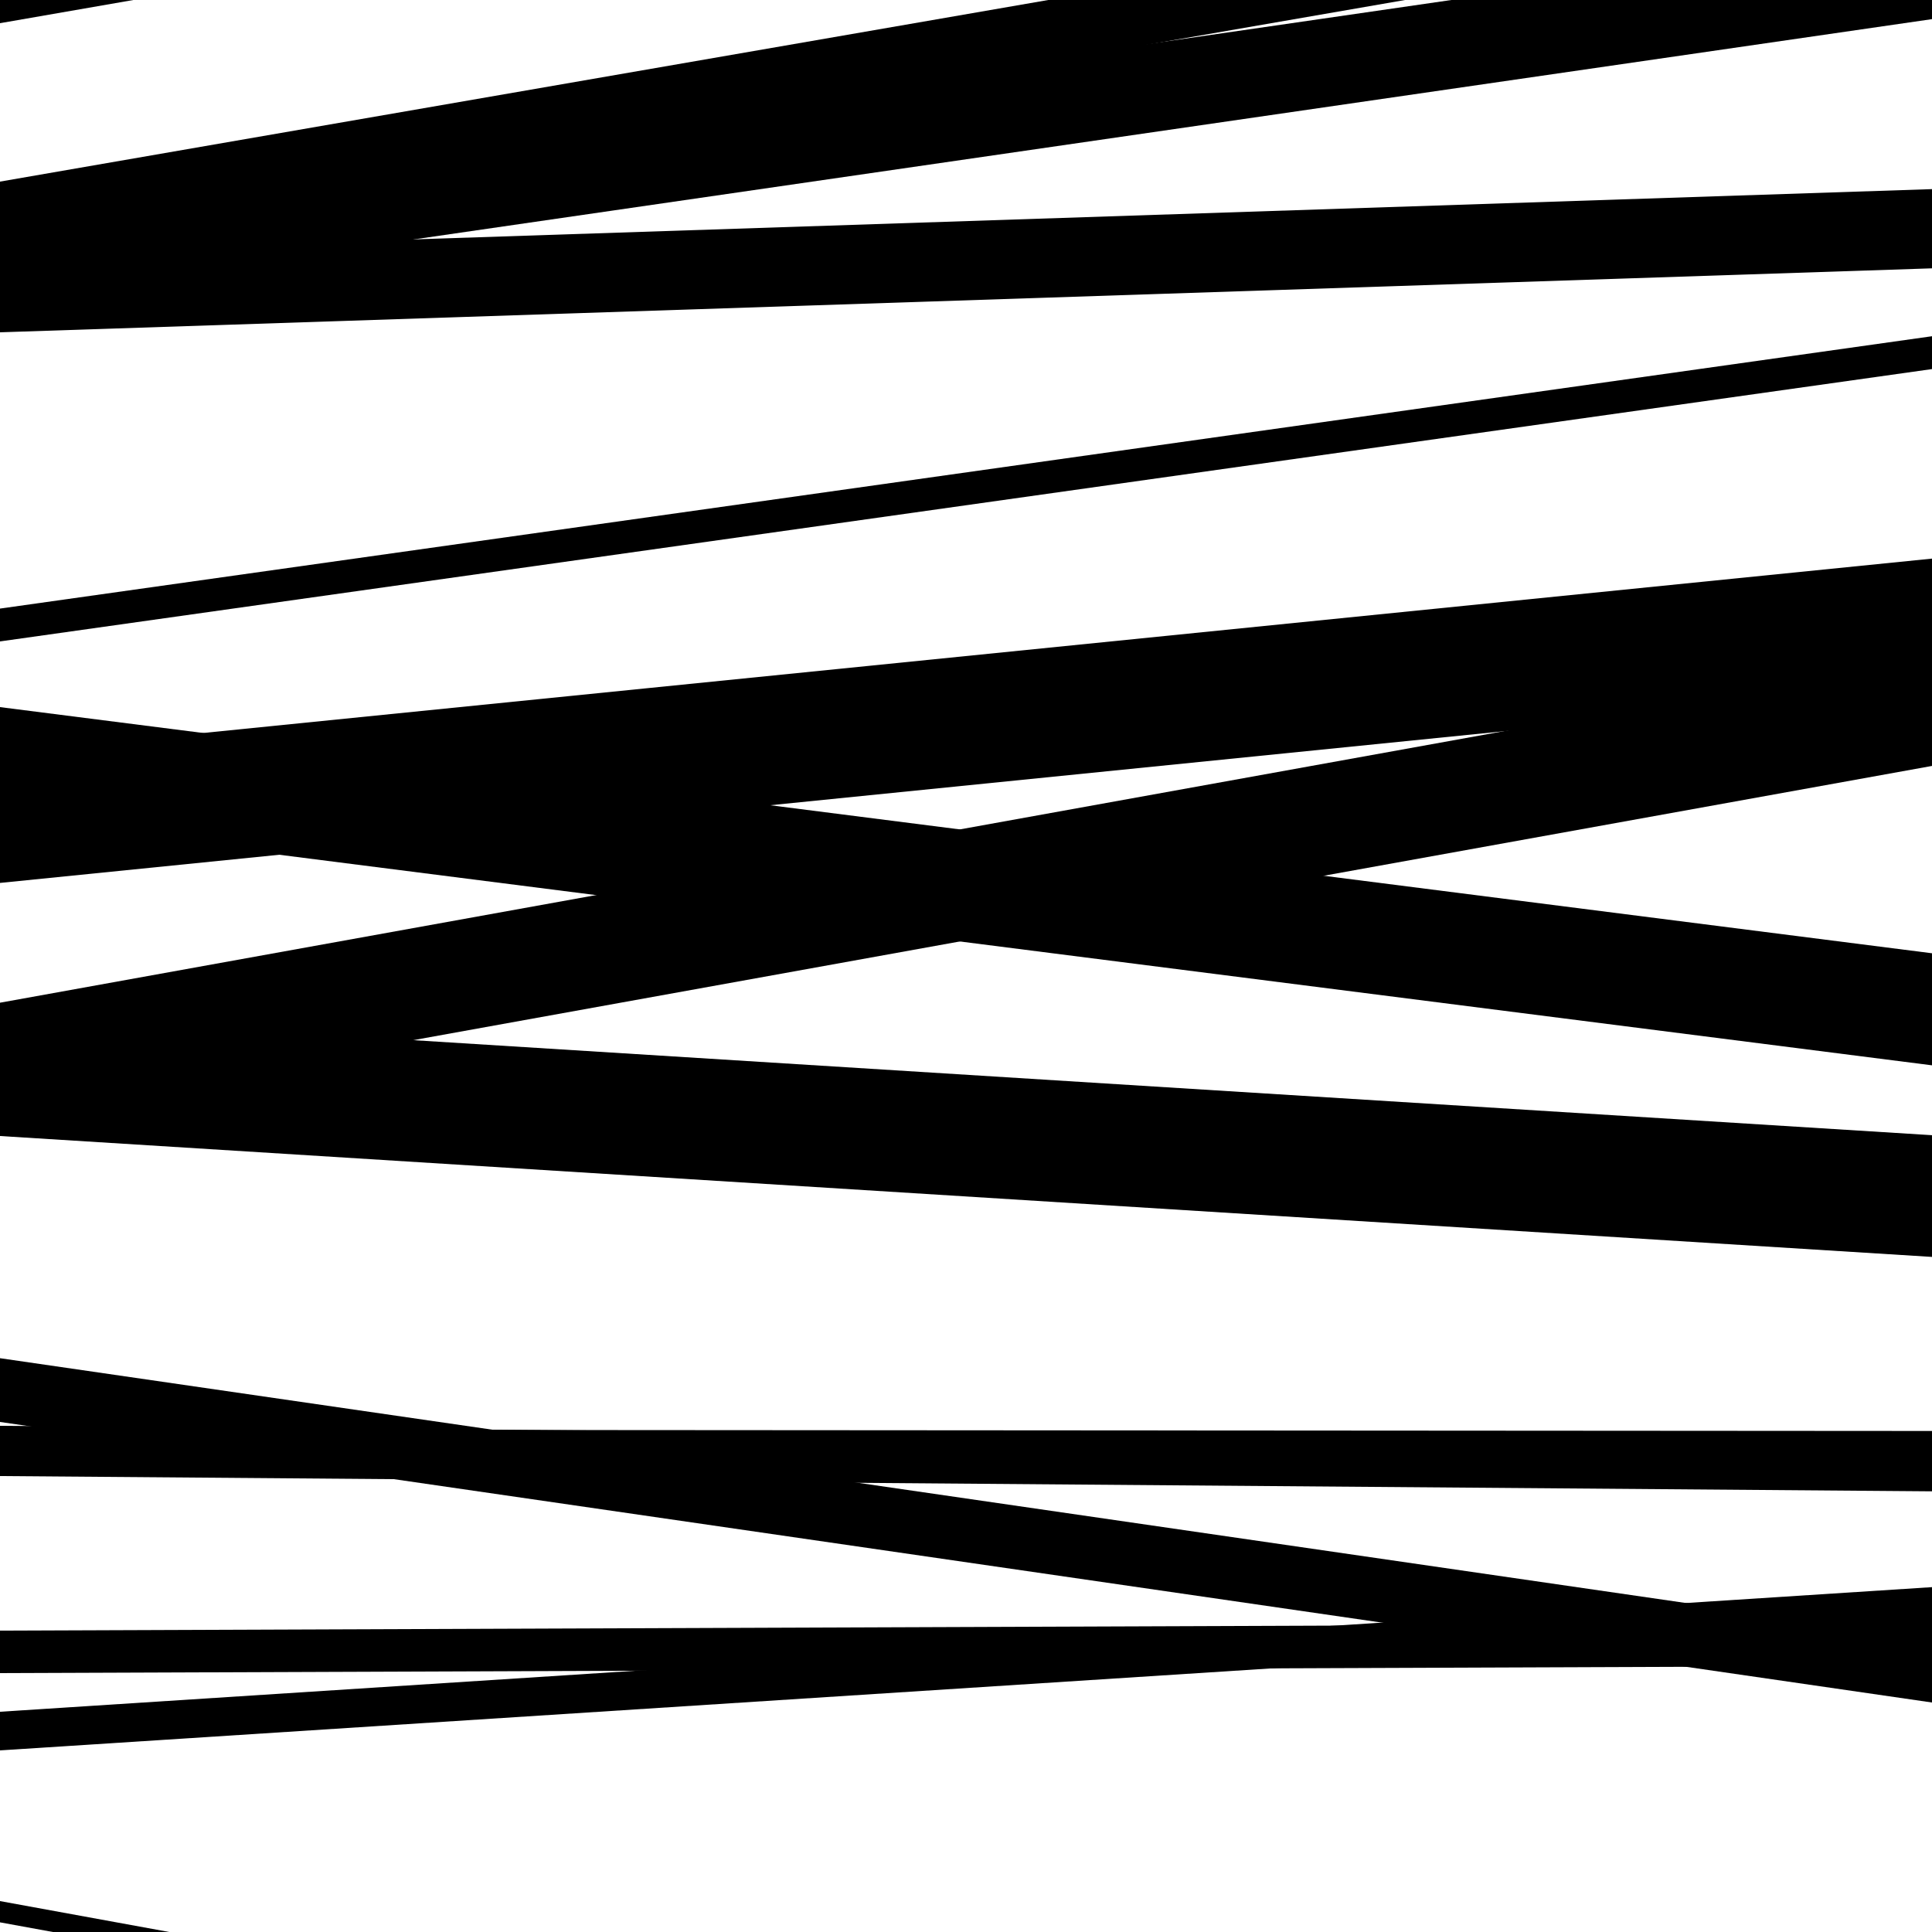
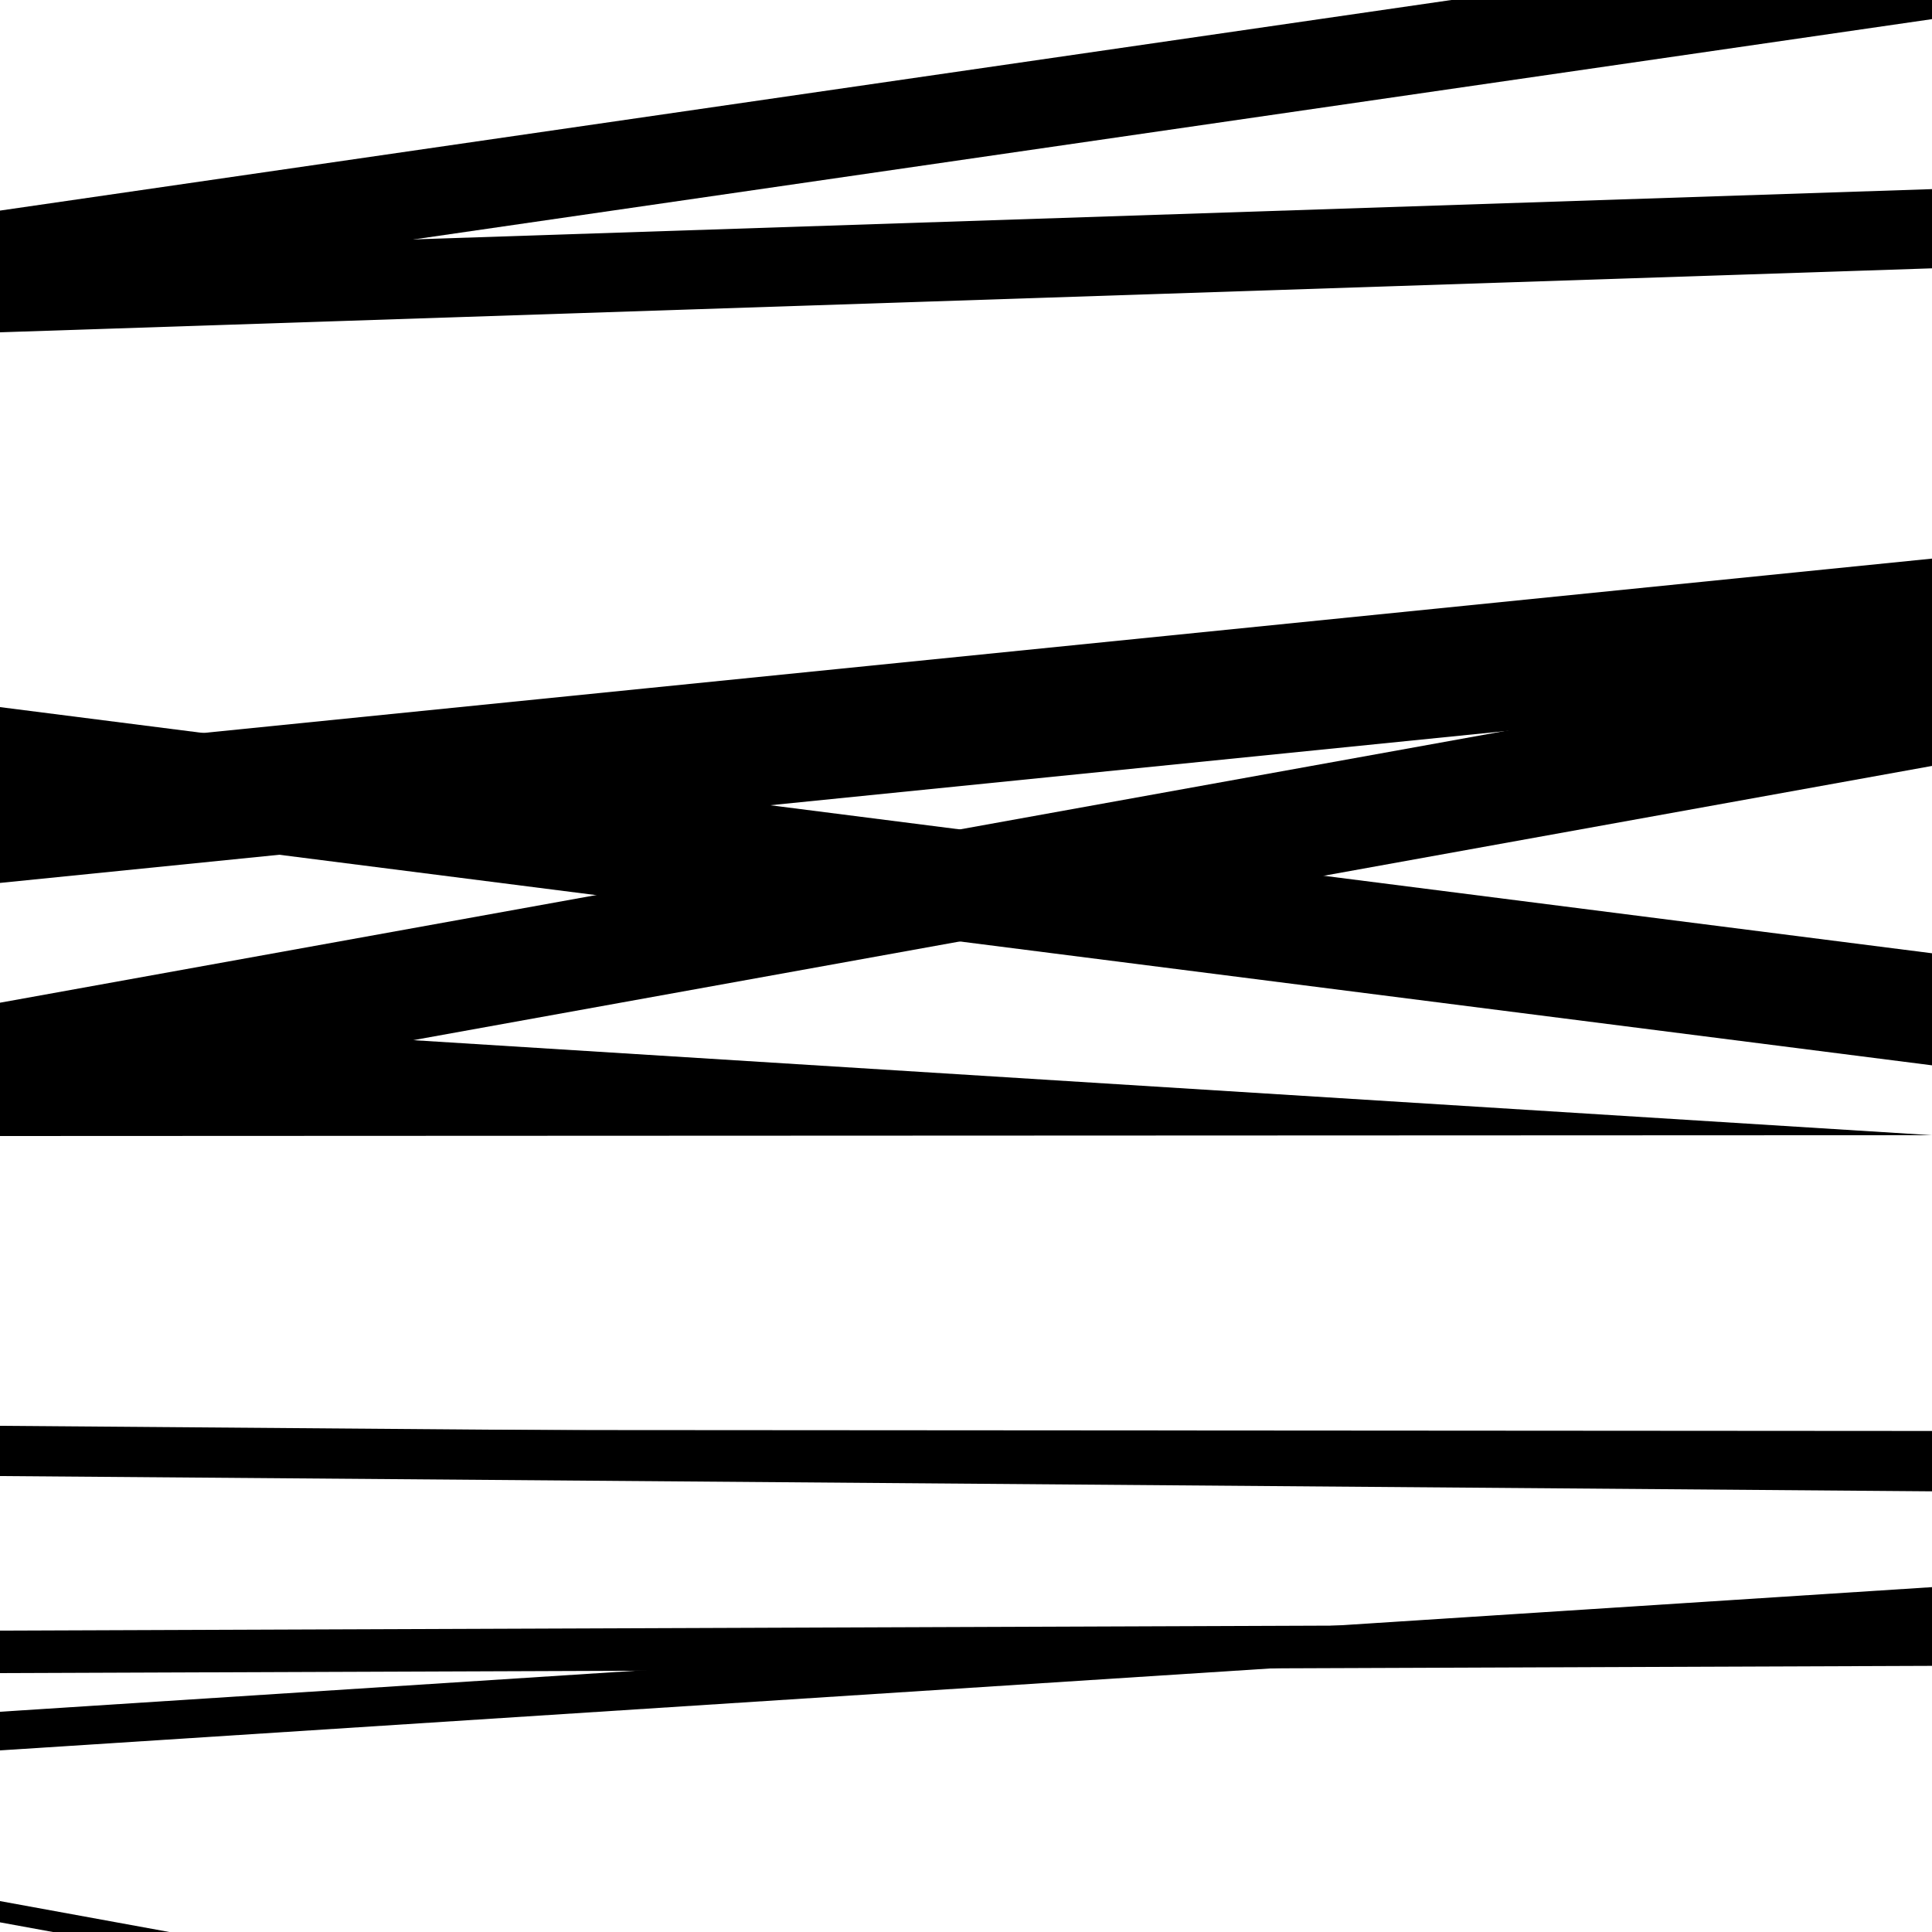
<svg xmlns="http://www.w3.org/2000/svg" viewBox="0 0 1000 1000" height="1000" width="1000">
  <rect x="0" y="0" width="1000" height="1000" fill="#ffffff" />
  <path opacity="0.8" d="M 0 866 L 1000 862.244 L 1000 840.244 L 0 844 Z" fill="hsl(126, 15%, 50%)" />
-   <path opacity="0.8" d="M 0 126 L 1000 -47.253 L 1000 -79.253 L 0 94 Z" fill="hsl(131, 25%, 70%)" />
-   <path opacity="0.8" d="M 0 332 L 1000 191.033 L 1000 174.033 L 0 315 Z" fill="hsl(136, 30%, 90%)" />
-   <path opacity="0.8" d="M 0 588 L 1000 650.576 L 1000 587.576 L 0 525 Z" fill="hsl(121, 10%, 30%)" />
+   <path opacity="0.8" d="M 0 588 L 1000 587.576 L 0 525 Z" fill="hsl(121, 10%, 30%)" />
  <path opacity="0.8" d="M 0 764 L 1000 771.908 L 1000 745.908 L 0 738 Z" fill="hsl(126, 15%, 50%)" />
  <path opacity="0.8" d="M 0 995 L 1000 1177.572 L 1000 1166.572 L 0 984 Z" fill="hsl(131, 25%, 70%)" />
  <path opacity="0.8" d="M 0 172 L 1000 138.887 L 1000 97.887 L 0 131 Z" fill="hsl(136, 30%, 90%)" />
  <path opacity="0.8" d="M 0 457 L 1000 356.137 L 1000 289.137 L 0 390 Z" fill="hsl(121, 10%, 30%)" />
  <path opacity="0.8" d="M 0 751 L 1000 751.667 L 1000 740.667 L 0 740 Z" fill="hsl(126, 15%, 50%)" />
-   <path opacity="0.8" d="M 0 12 L 1000 -161.854 L 1000 -192.854 L 0 -19 Z" fill="hsl(131, 25%, 70%)" />
  <path opacity="0.8" d="M 0 155 L 1000 9.902 L 1000 -36.098 L 0 109 Z" fill="hsl(136, 30%, 90%)" />
  <path opacity="0.8" d="M 0 424 L 1000 551.41 L 1000 493.41 L 0 366 Z" fill="hsl(121, 10%, 30%)" />
  <path opacity="0.8" d="M 0 577 L 1000 396.445 L 1000 338.445 L 0 519 Z" fill="hsl(126, 15%, 50%)" />
-   <path opacity="0.8" d="M 0 736 L 1000 881.214 L 1000 848.214 L 0 703 Z" fill="hsl(131, 25%, 70%)" />
  <path opacity="0.8" d="M 0 906 L 1000 841.5 L 1000 821.5 L 0 886 Z" fill="hsl(136, 30%, 90%)" />
</svg>